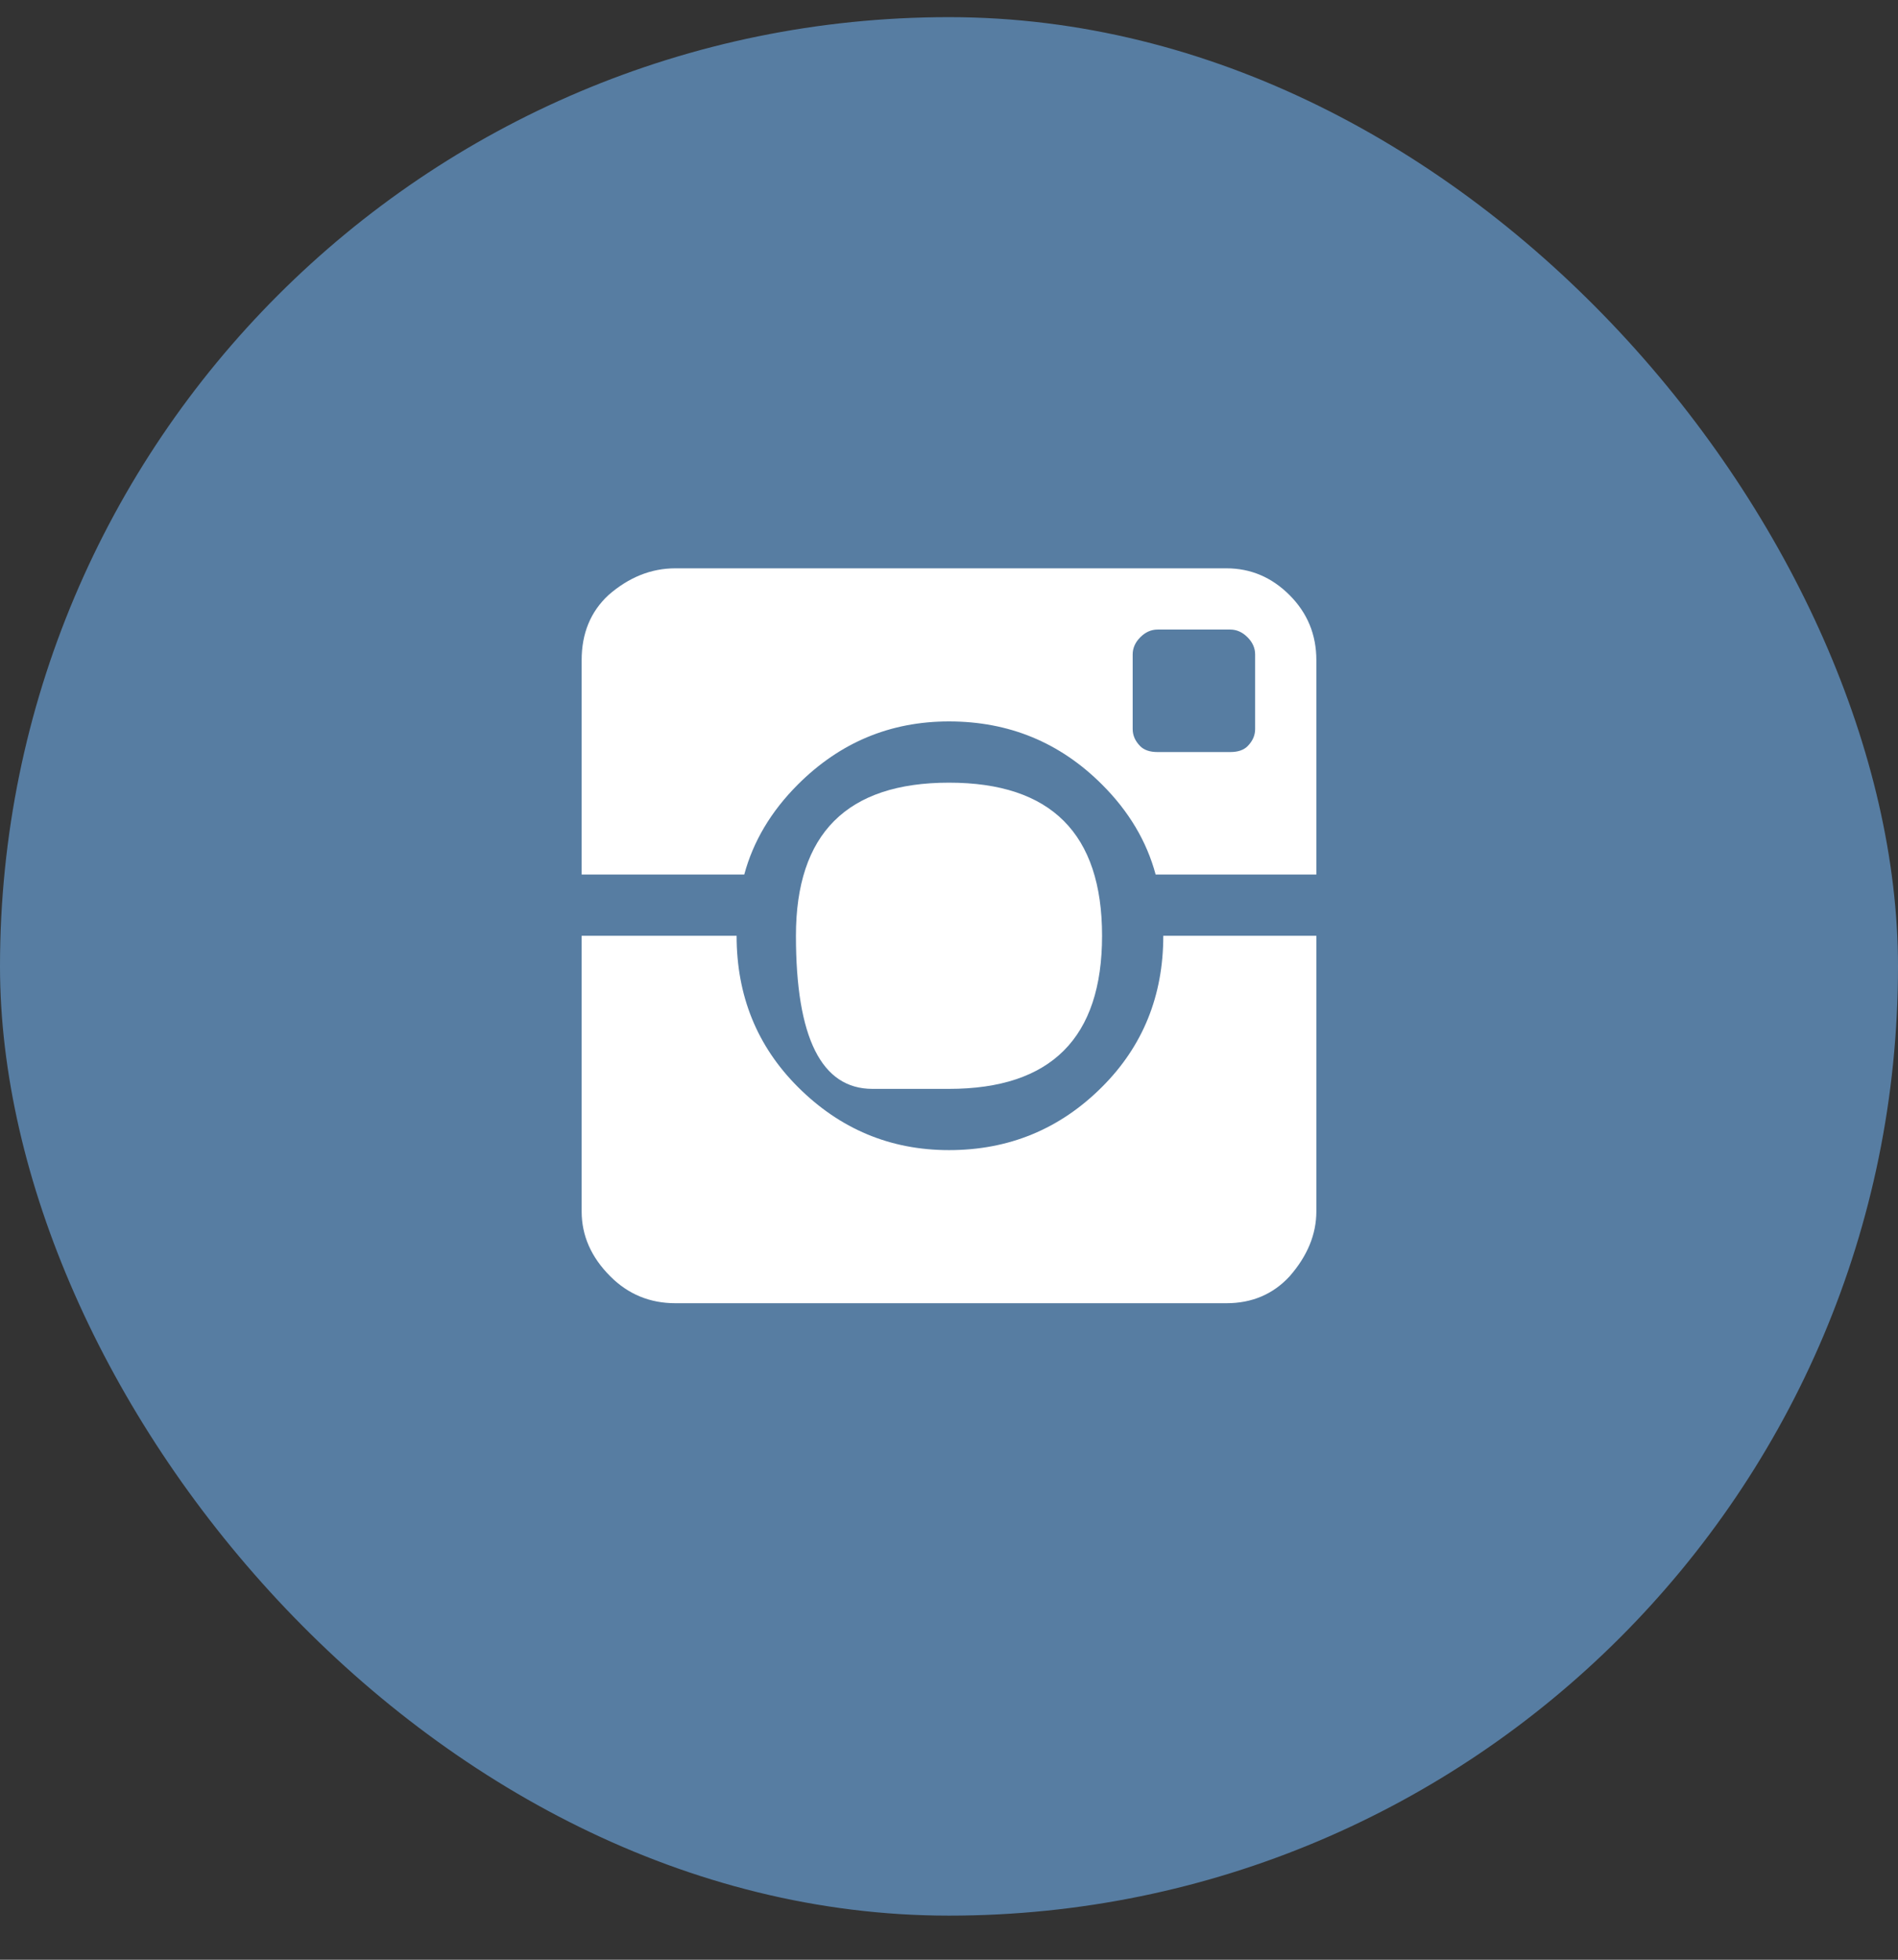
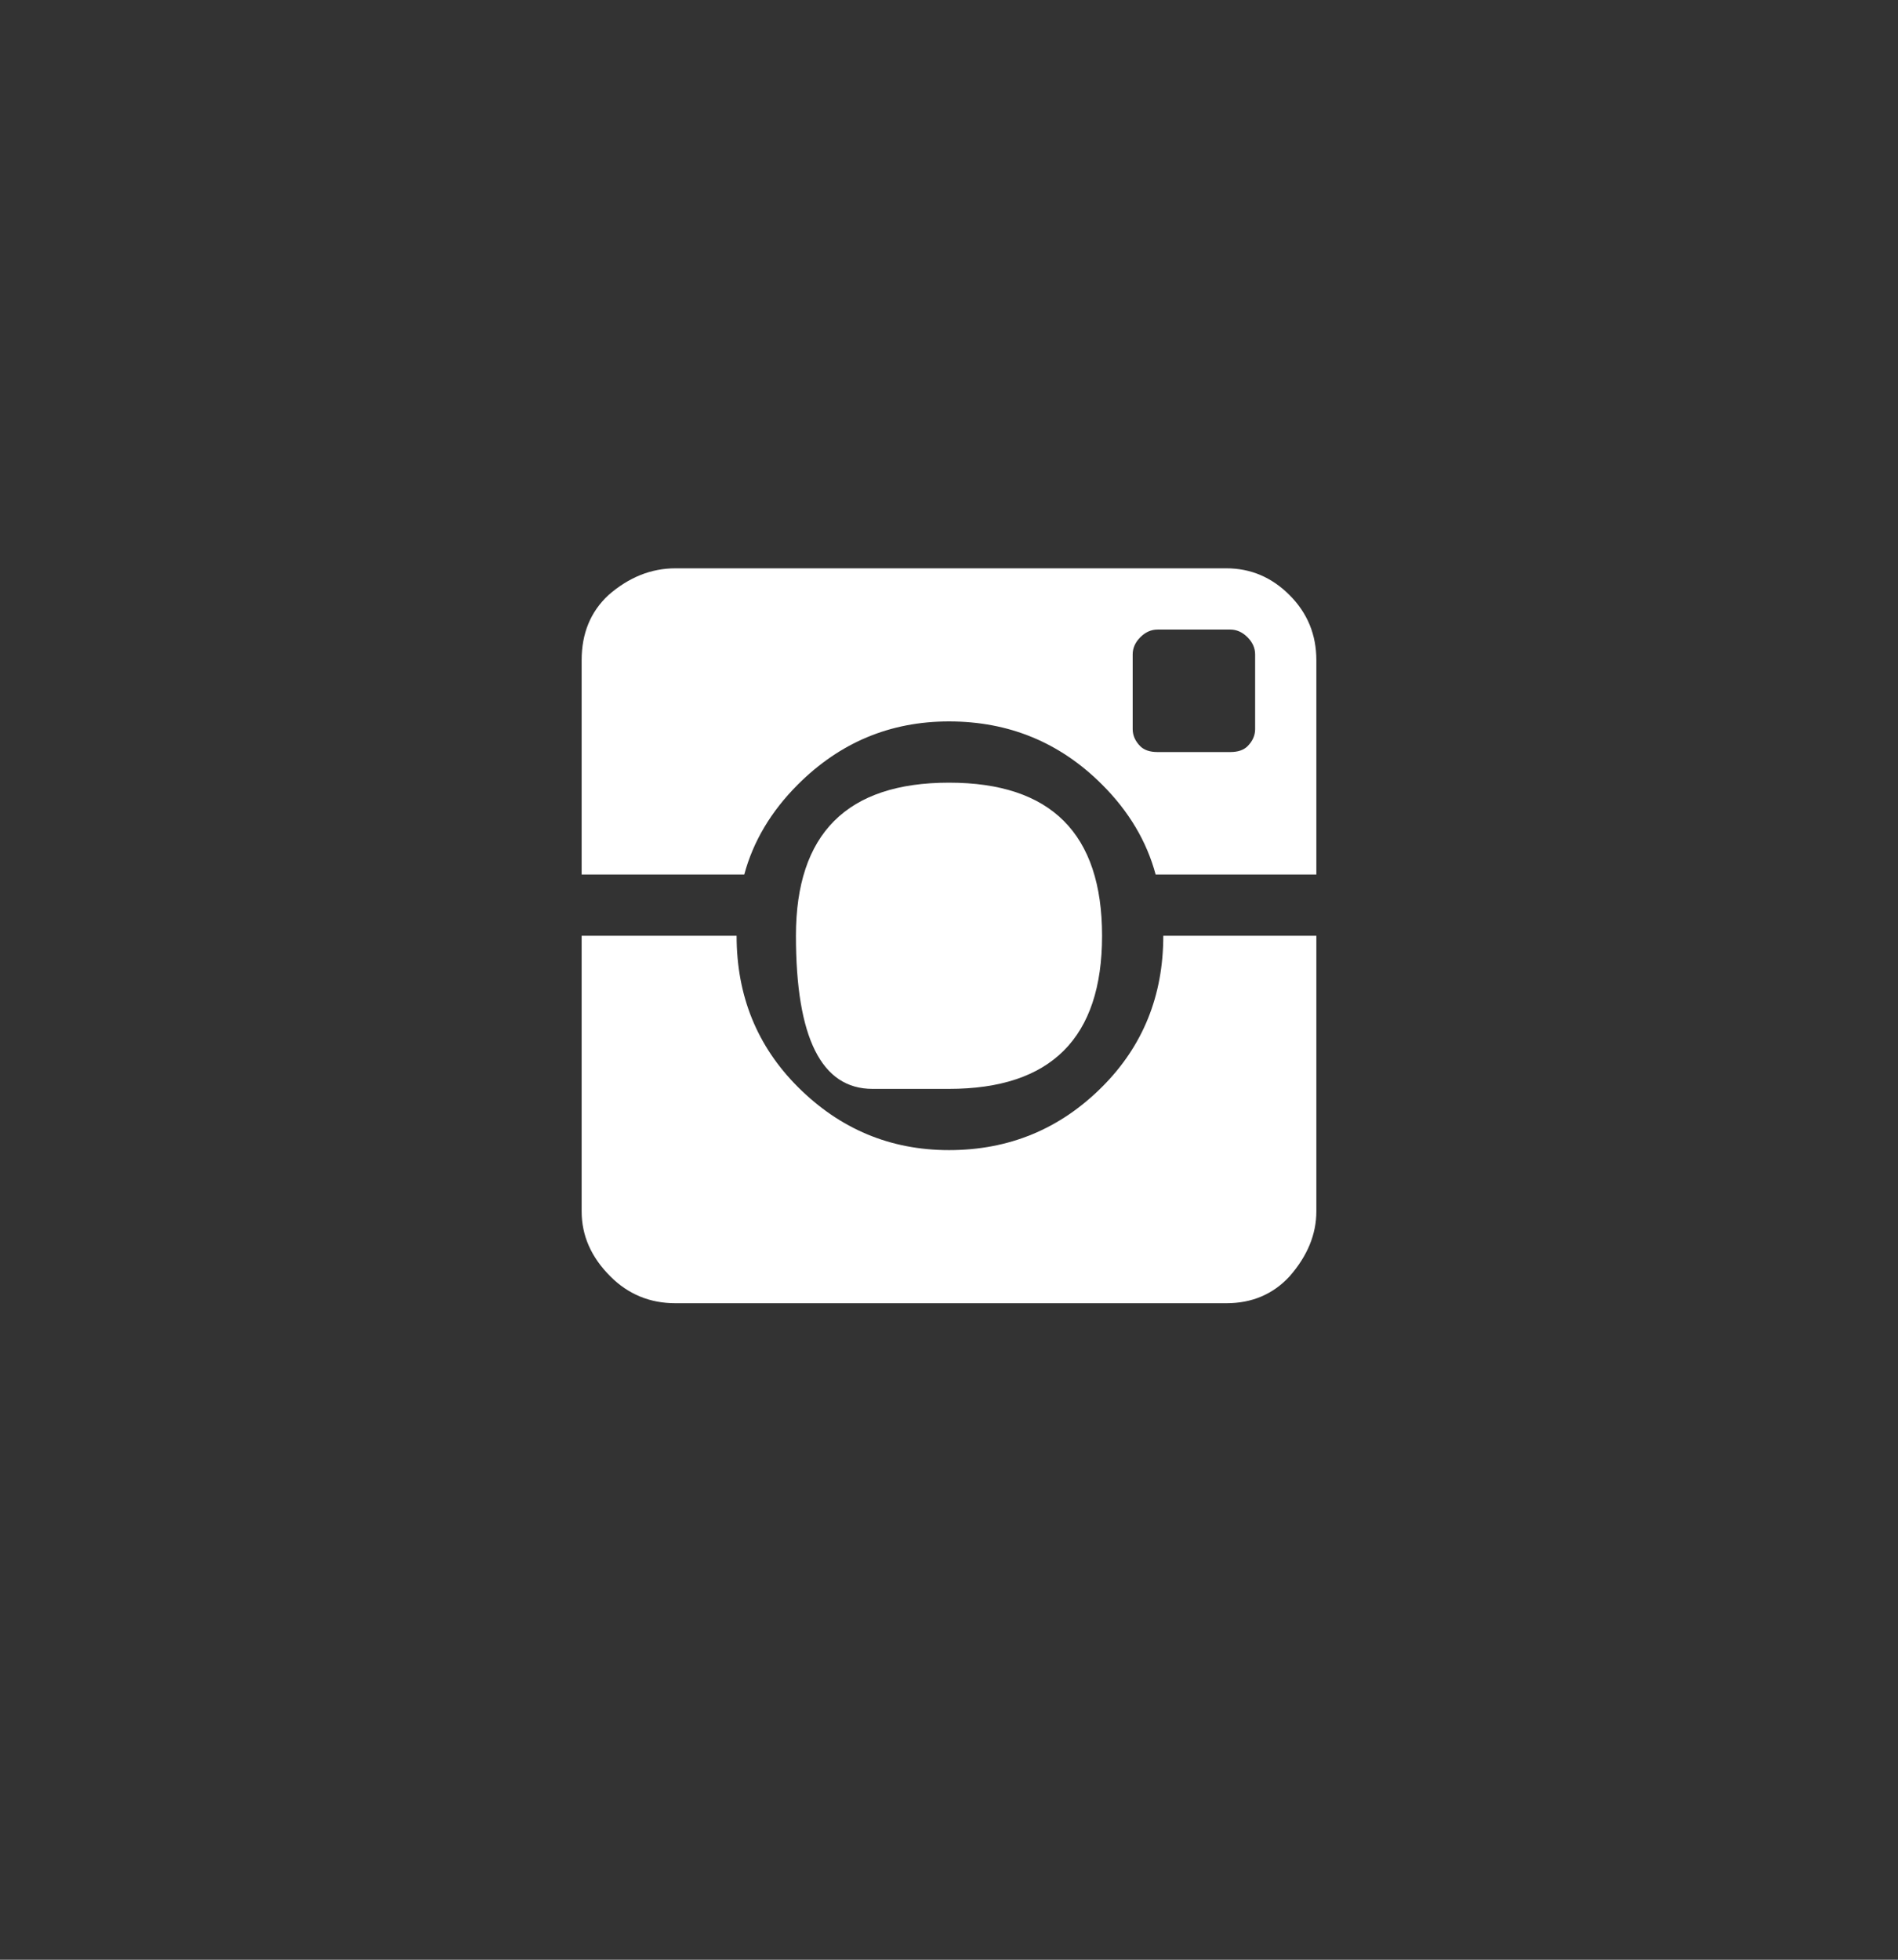
<svg xmlns="http://www.w3.org/2000/svg" width="31" height="32" viewBox="0 0 31 32" fill="none">
  <rect x="0" y="0" width="31" height="32" fill="#333333" stroke="none" />
-   <rect y="0.28" width="31" height="31" rx="15.5" fill="#577DA2" />
  <g clip-path="url(#clip0_3_85)">
    <path d="M15.5 17.78C15.5 17.78 15.083 17.78 14.25 17.78C13.417 17.78 13 16.947 13 15.28C13 13.613 13.833 12.78 15.5 12.78C17.167 12.78 18 13.613 18 15.28C18 16.947 17.167 17.78 15.5 17.78ZM13.031 12.811C12.594 13.248 12.302 13.738 12.156 14.28H9.5V10.78C9.5 10.342 9.646 9.988 9.938 9.717C10.271 9.426 10.635 9.28 11.031 9.28H20.031C20.427 9.28 20.771 9.426 21.062 9.717C21.354 10.009 21.5 10.363 21.5 10.78V14.28H18.875C18.729 13.738 18.438 13.248 18 12.811C17.312 12.123 16.479 11.78 15.5 11.78C14.542 11.78 13.719 12.123 13.031 12.811ZM20.5 11.905V10.686C20.5 10.582 20.458 10.488 20.375 10.405C20.292 10.322 20.198 10.28 20.094 10.28H18.906C18.802 10.28 18.708 10.322 18.625 10.405C18.542 10.488 18.5 10.582 18.5 10.686V11.905C18.5 12.009 18.542 12.103 18.625 12.186C18.688 12.248 18.781 12.28 18.906 12.28H20.094C20.219 12.28 20.312 12.248 20.375 12.186C20.458 12.103 20.5 12.009 20.5 11.905ZM18 17.748C18.667 17.082 19 16.259 19 15.28H21.5V19.78C21.5 20.155 21.354 20.509 21.062 20.842C20.792 21.134 20.448 21.28 20.031 21.28H11.031C10.615 21.28 10.26 21.134 9.969 20.842C9.656 20.53 9.5 20.176 9.5 19.78V15.28H12.031C12.031 16.259 12.365 17.082 13.031 17.748C13.719 18.436 14.542 18.78 15.5 18.78C16.479 18.78 17.312 18.436 18 17.748Z" fill="white" />
  </g>
  <defs>
    <clipPath id="clip0_3_85">
      <rect width="12" height="16" fill="white" transform="matrix(1 0 0 -1 9.5 23.28)" />
    </clipPath>
  </defs>
</svg>